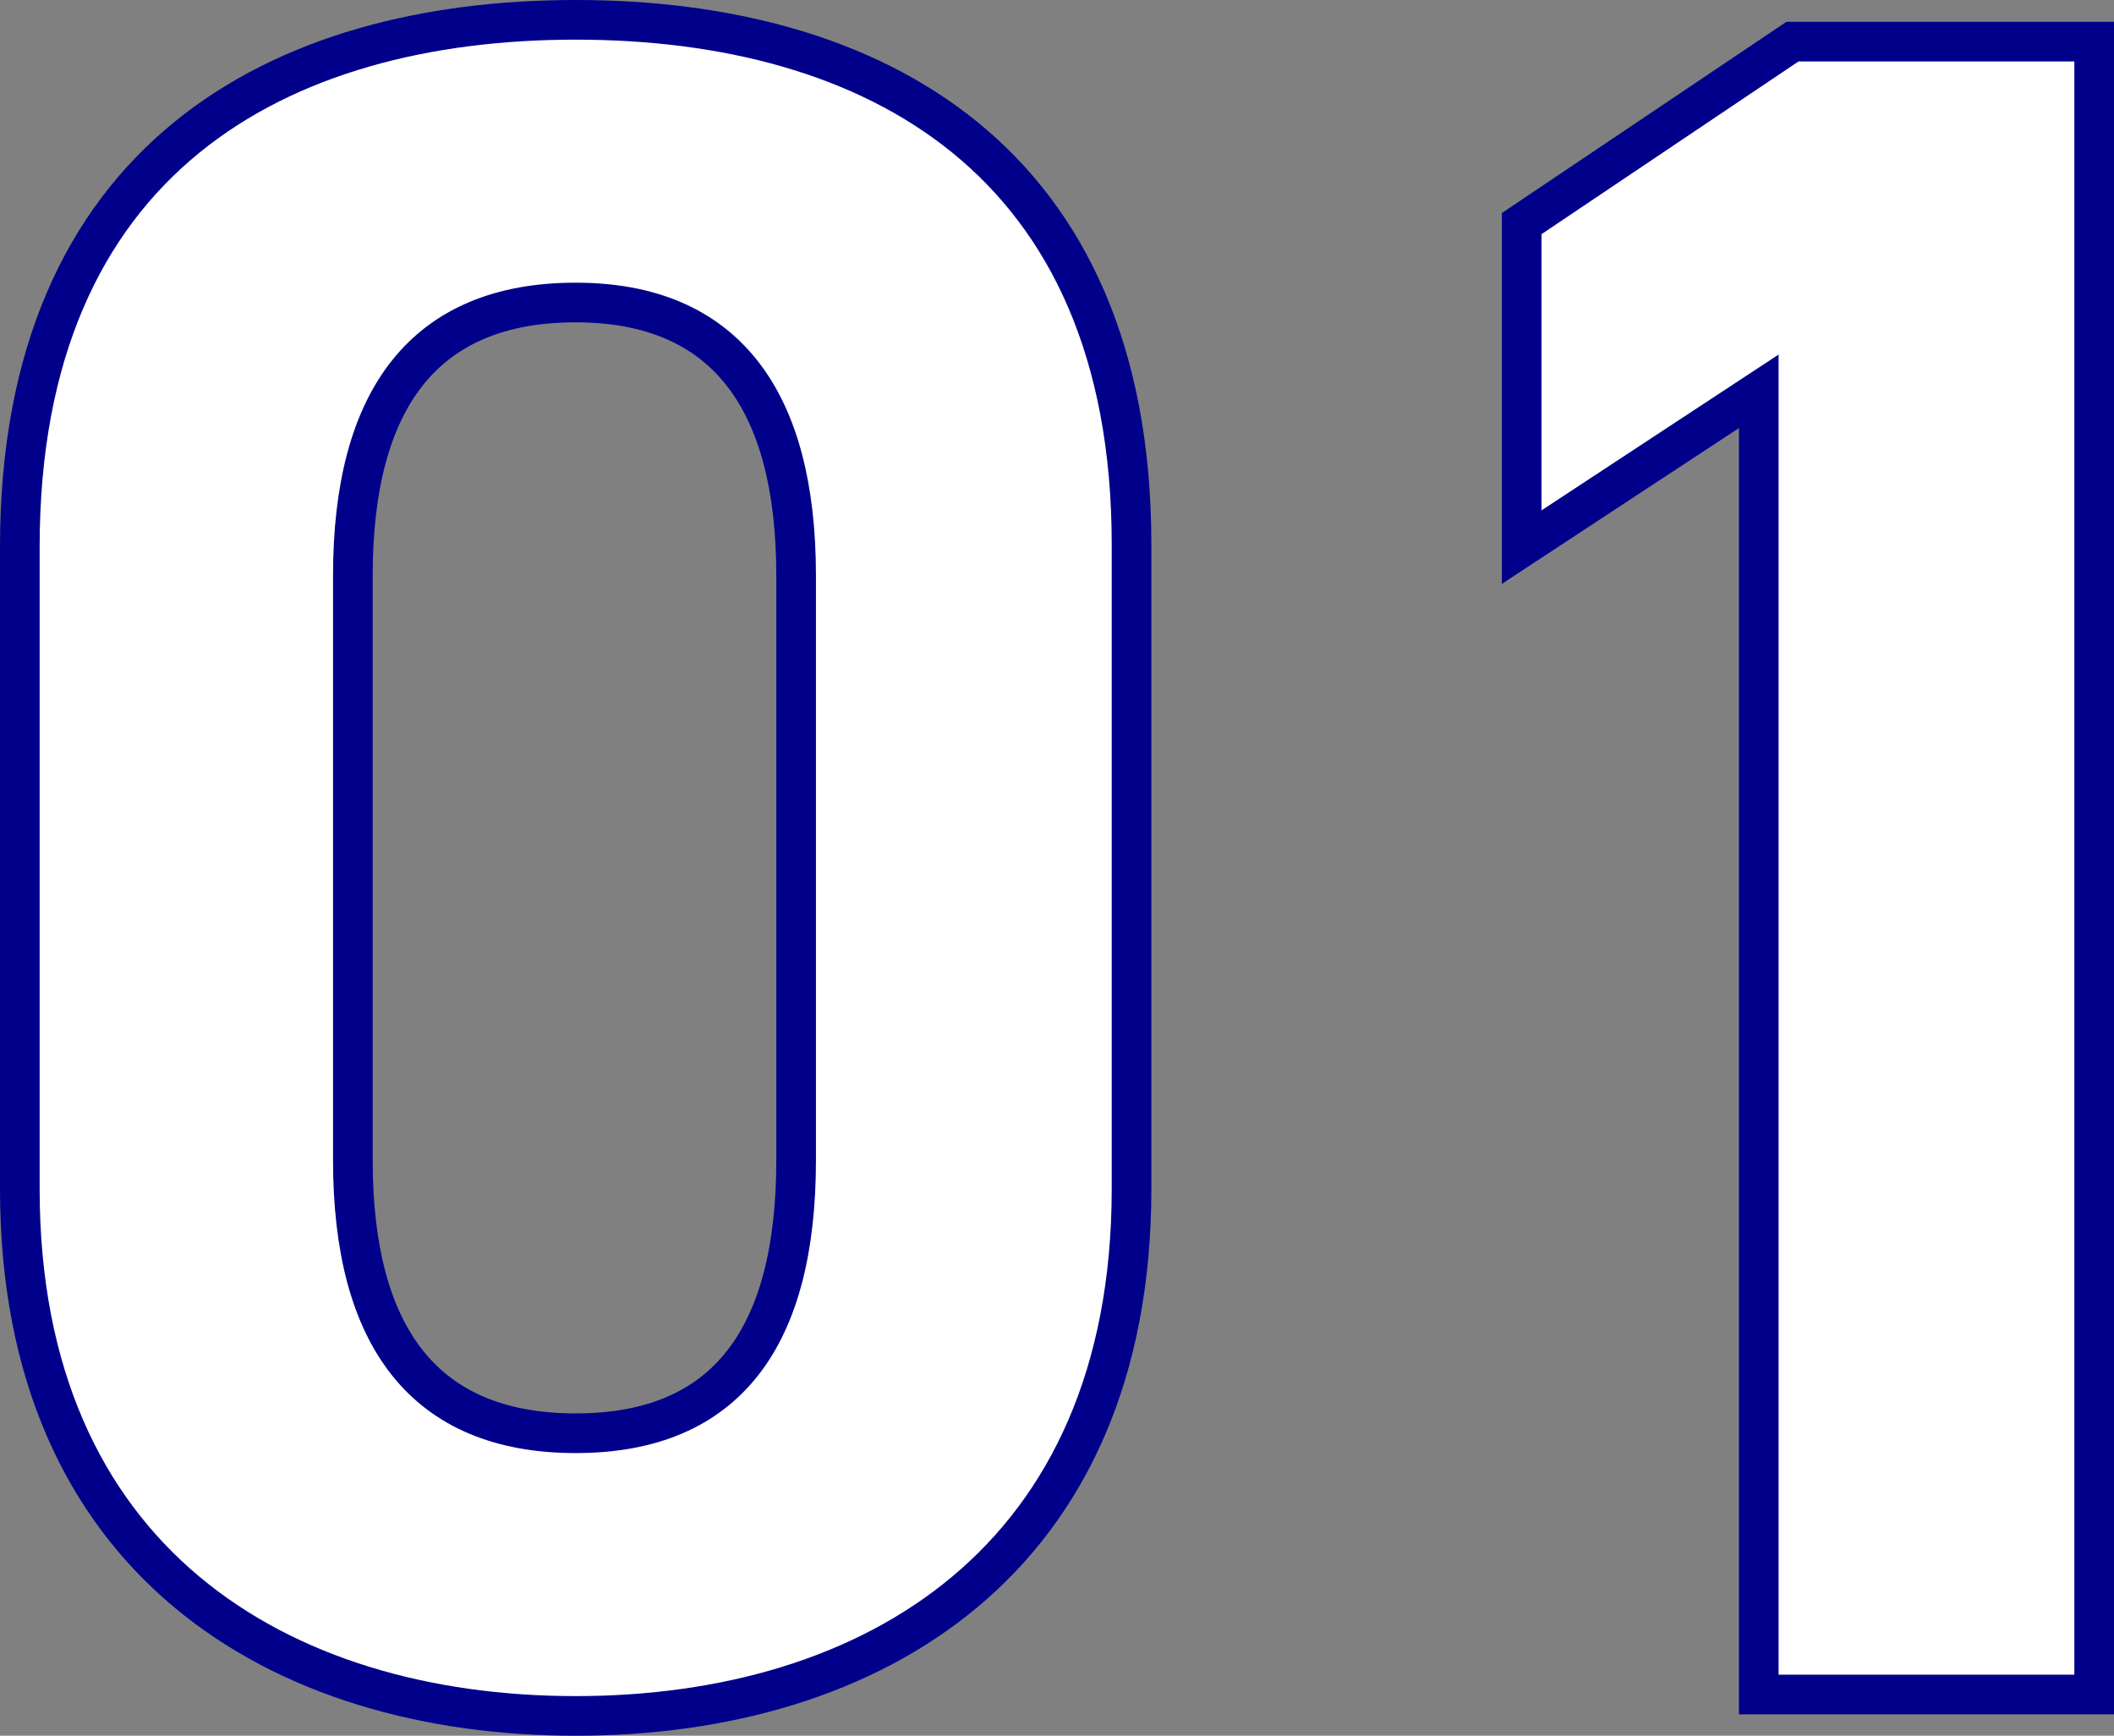
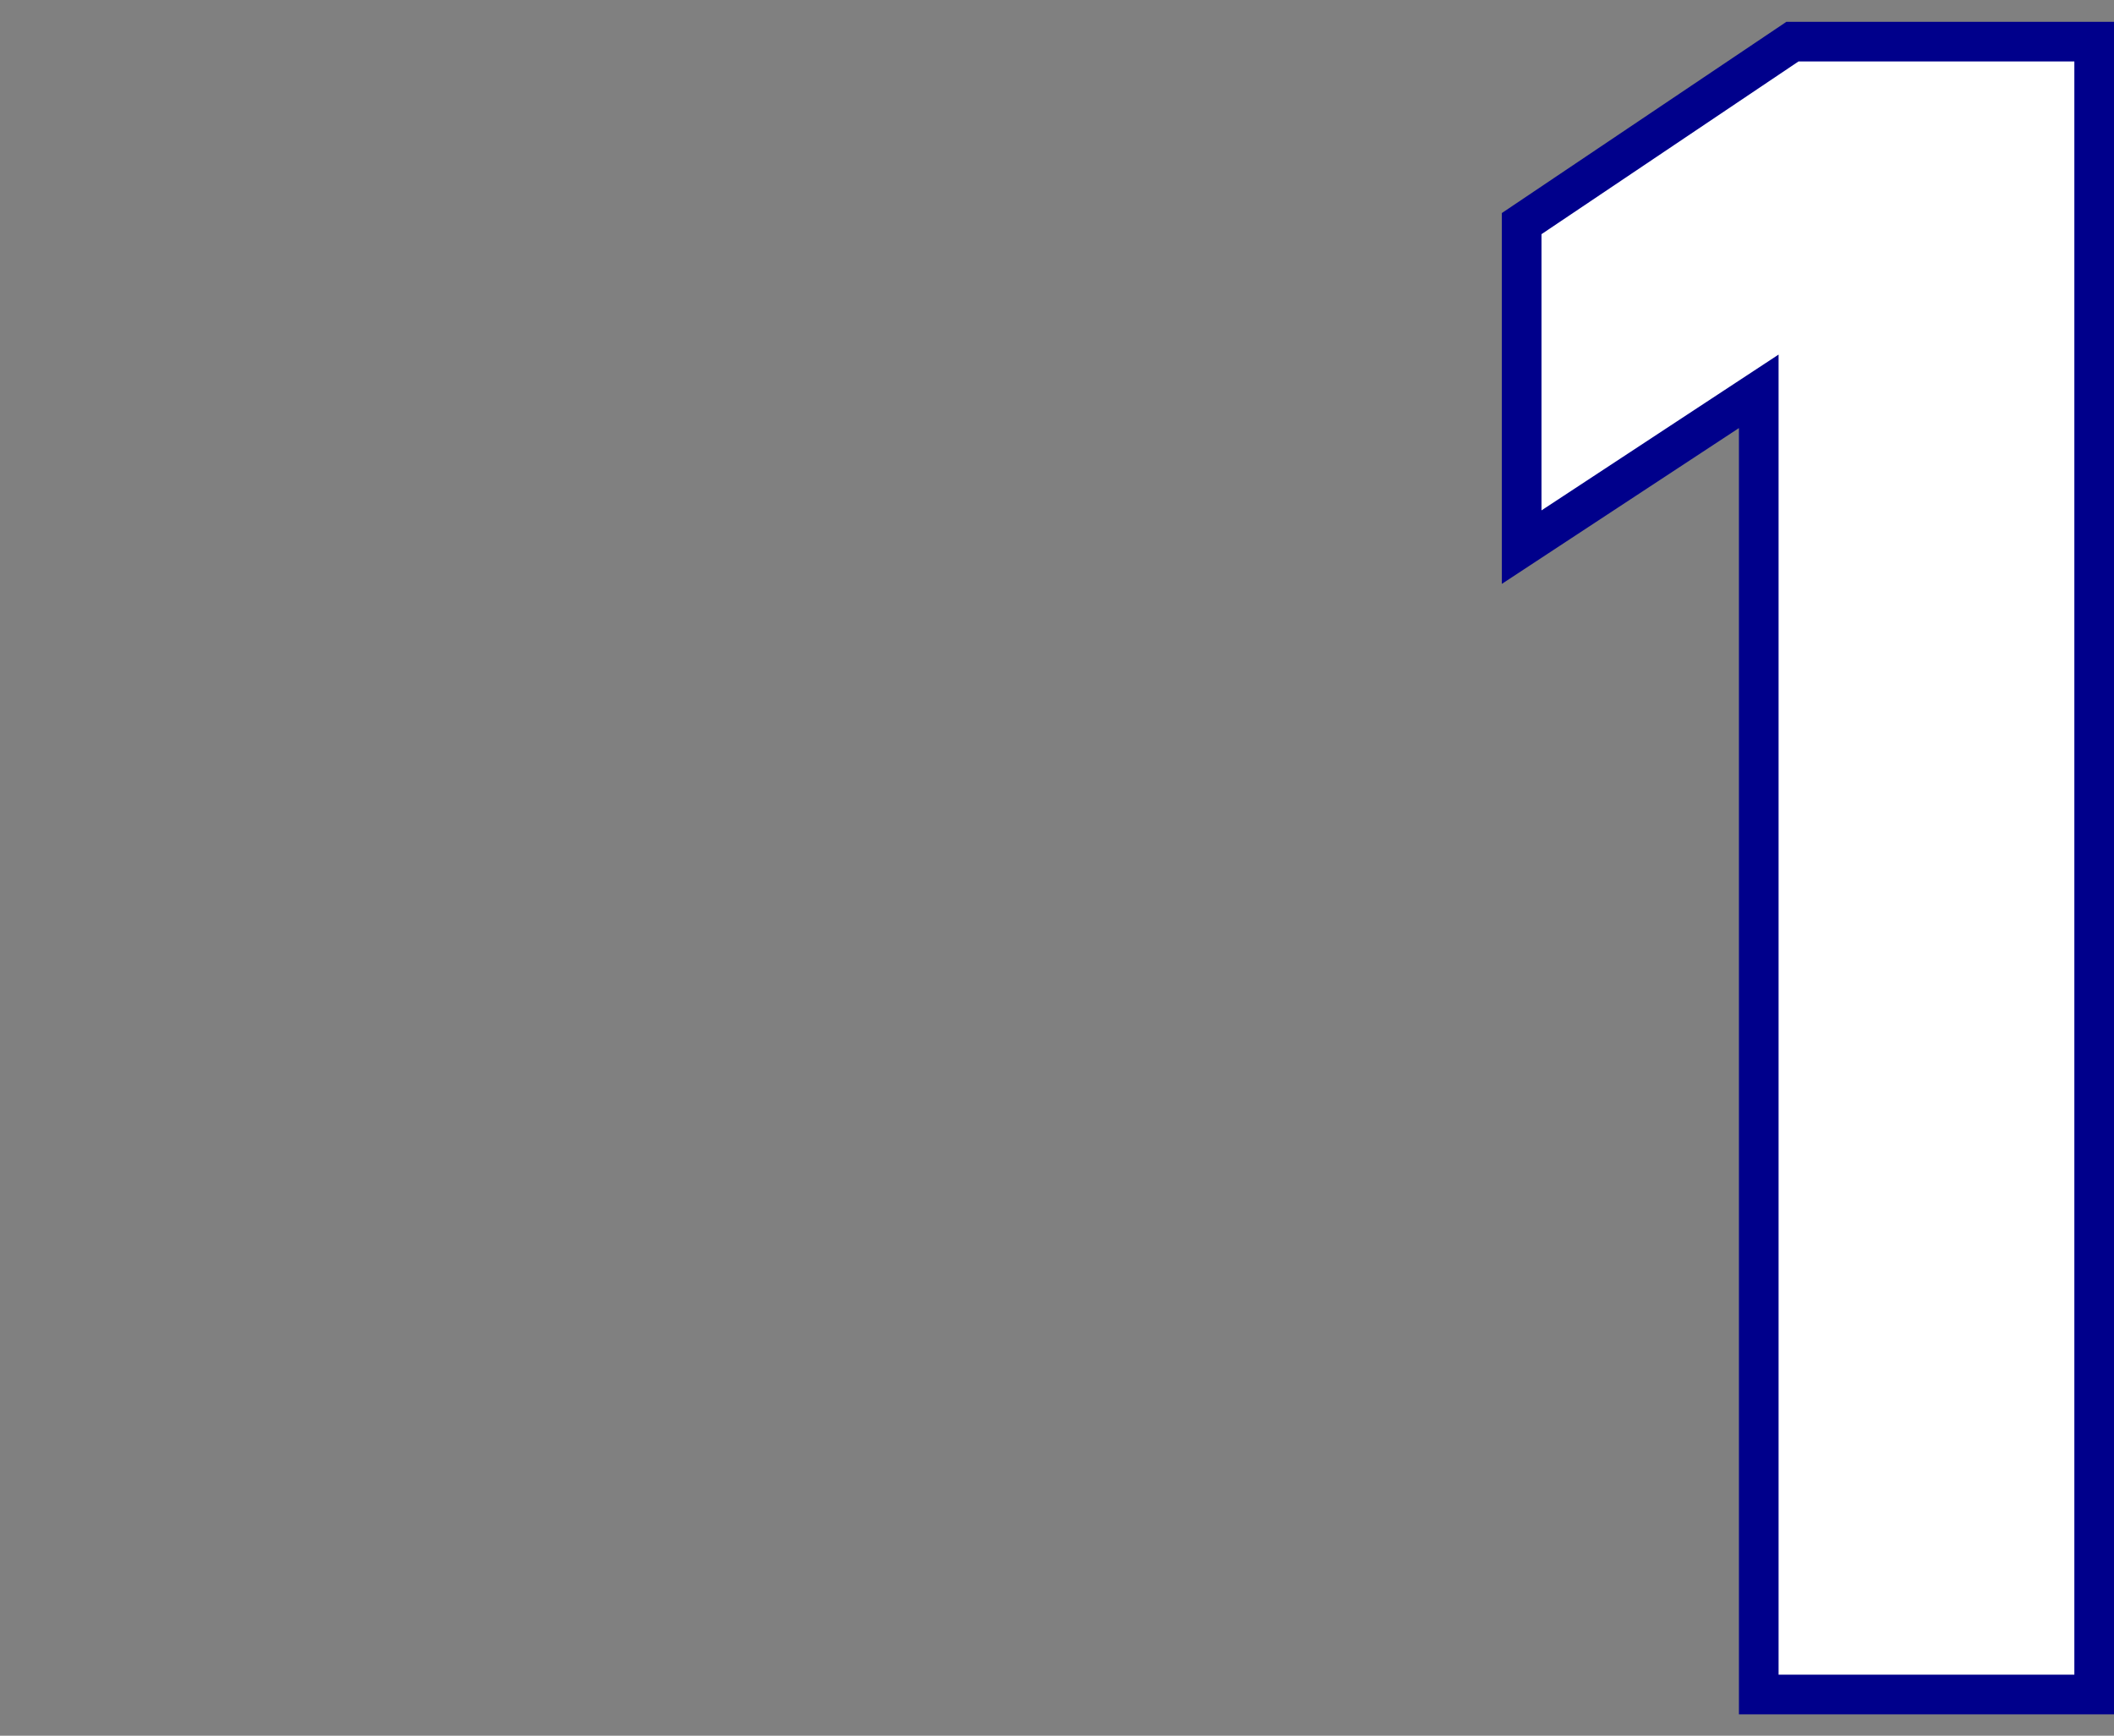
<svg xmlns="http://www.w3.org/2000/svg" id="Layer_2" viewBox="0 0 53.32 43.78">
  <rect x="0" y="0" width="53.32" height="43.78" fill="#808080" stroke="none" />
  <defs>
    <style>
      .cls-1 {
        fill: #fff;
        stroke: #00008b;
        stroke-miterlimit: 10;
      }
    </style>
  </defs>
  <g id="_レイヤー_1" data-name="レイヤー_1">
    <g>
-       <path class="cls-1" d="M28.54,29.99c0,9.37-6.53,13.29-14.02,13.29S.5,39.35.5,29.99V13.79C.5,4,7.03.5,14.52.5s14.02,3.5,14.02,13.23v16.25ZM14.52,7.63c-3.81,0-5.62,2.42-5.62,6.89v14.74c0,4.47,1.81,6.89,5.62,6.89s5.56-2.42,5.56-6.89v-14.74c0-4.47-1.81-6.89-5.56-6.89Z" />
      <path class="cls-1" d="M52.82,42.74h-8.46V9.87l-5.98,3.93V5.64l6.83-4.59h7.61v41.69Z" />
    </g>
  </g>
</svg>